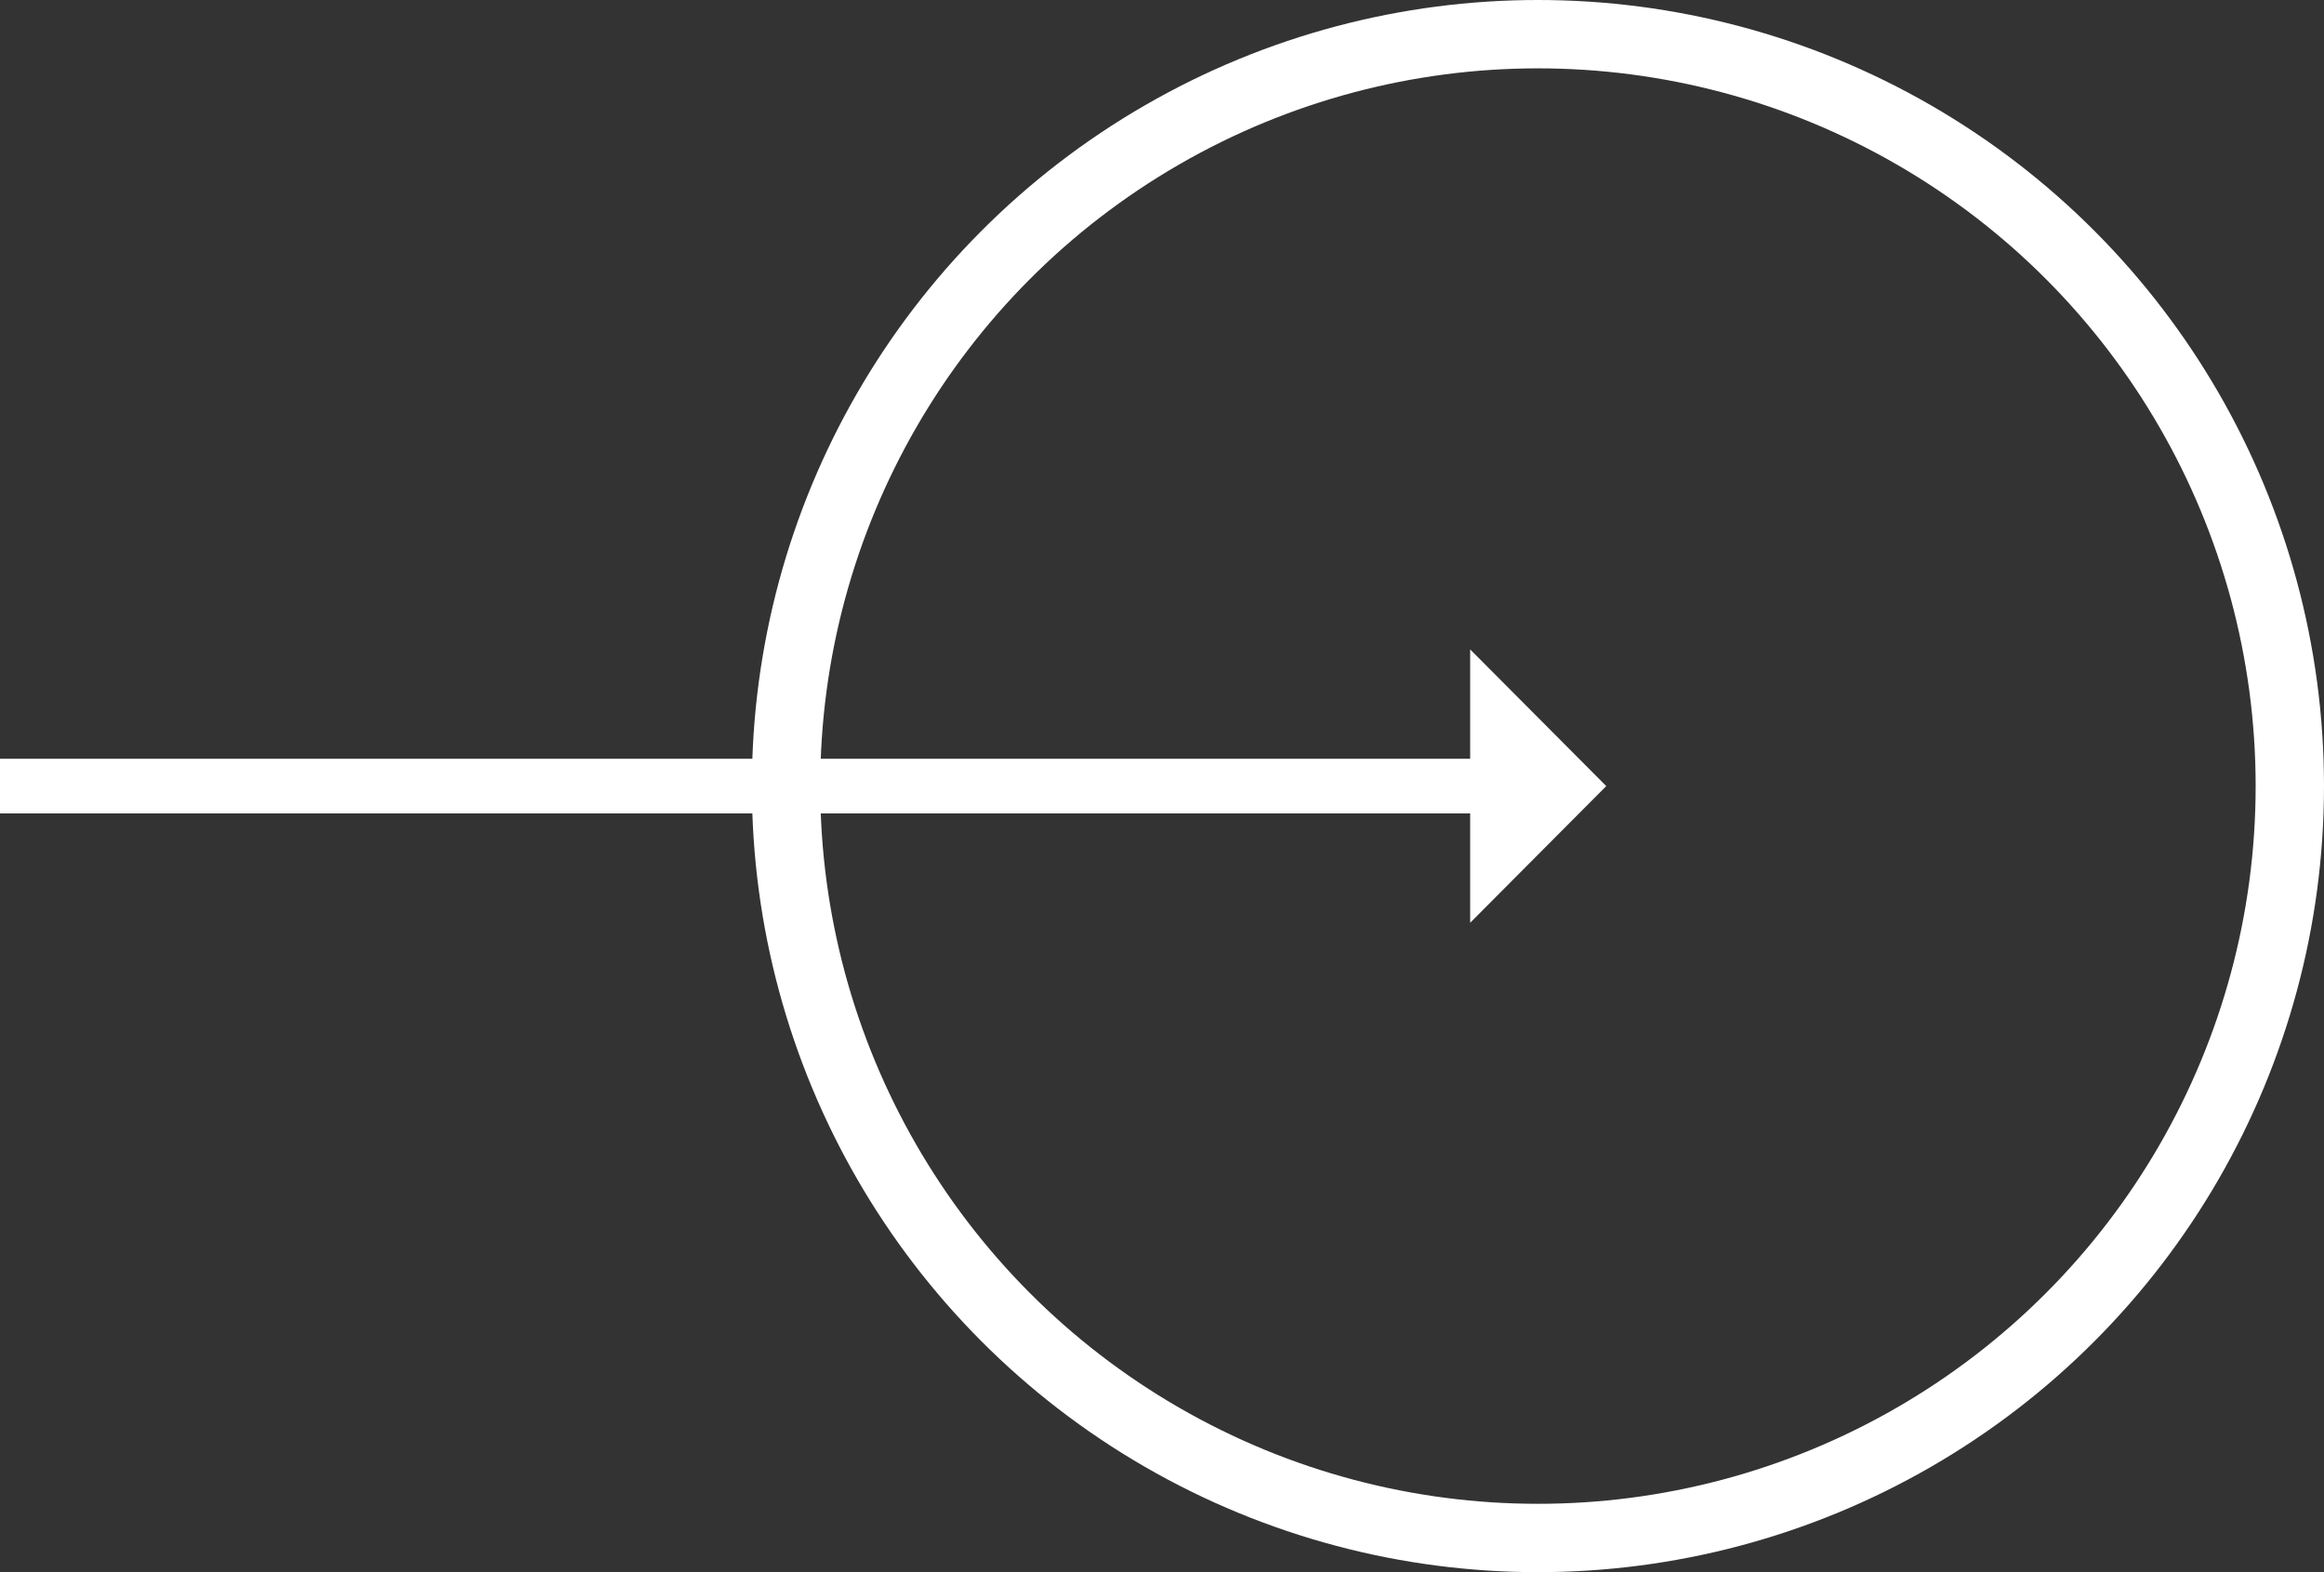
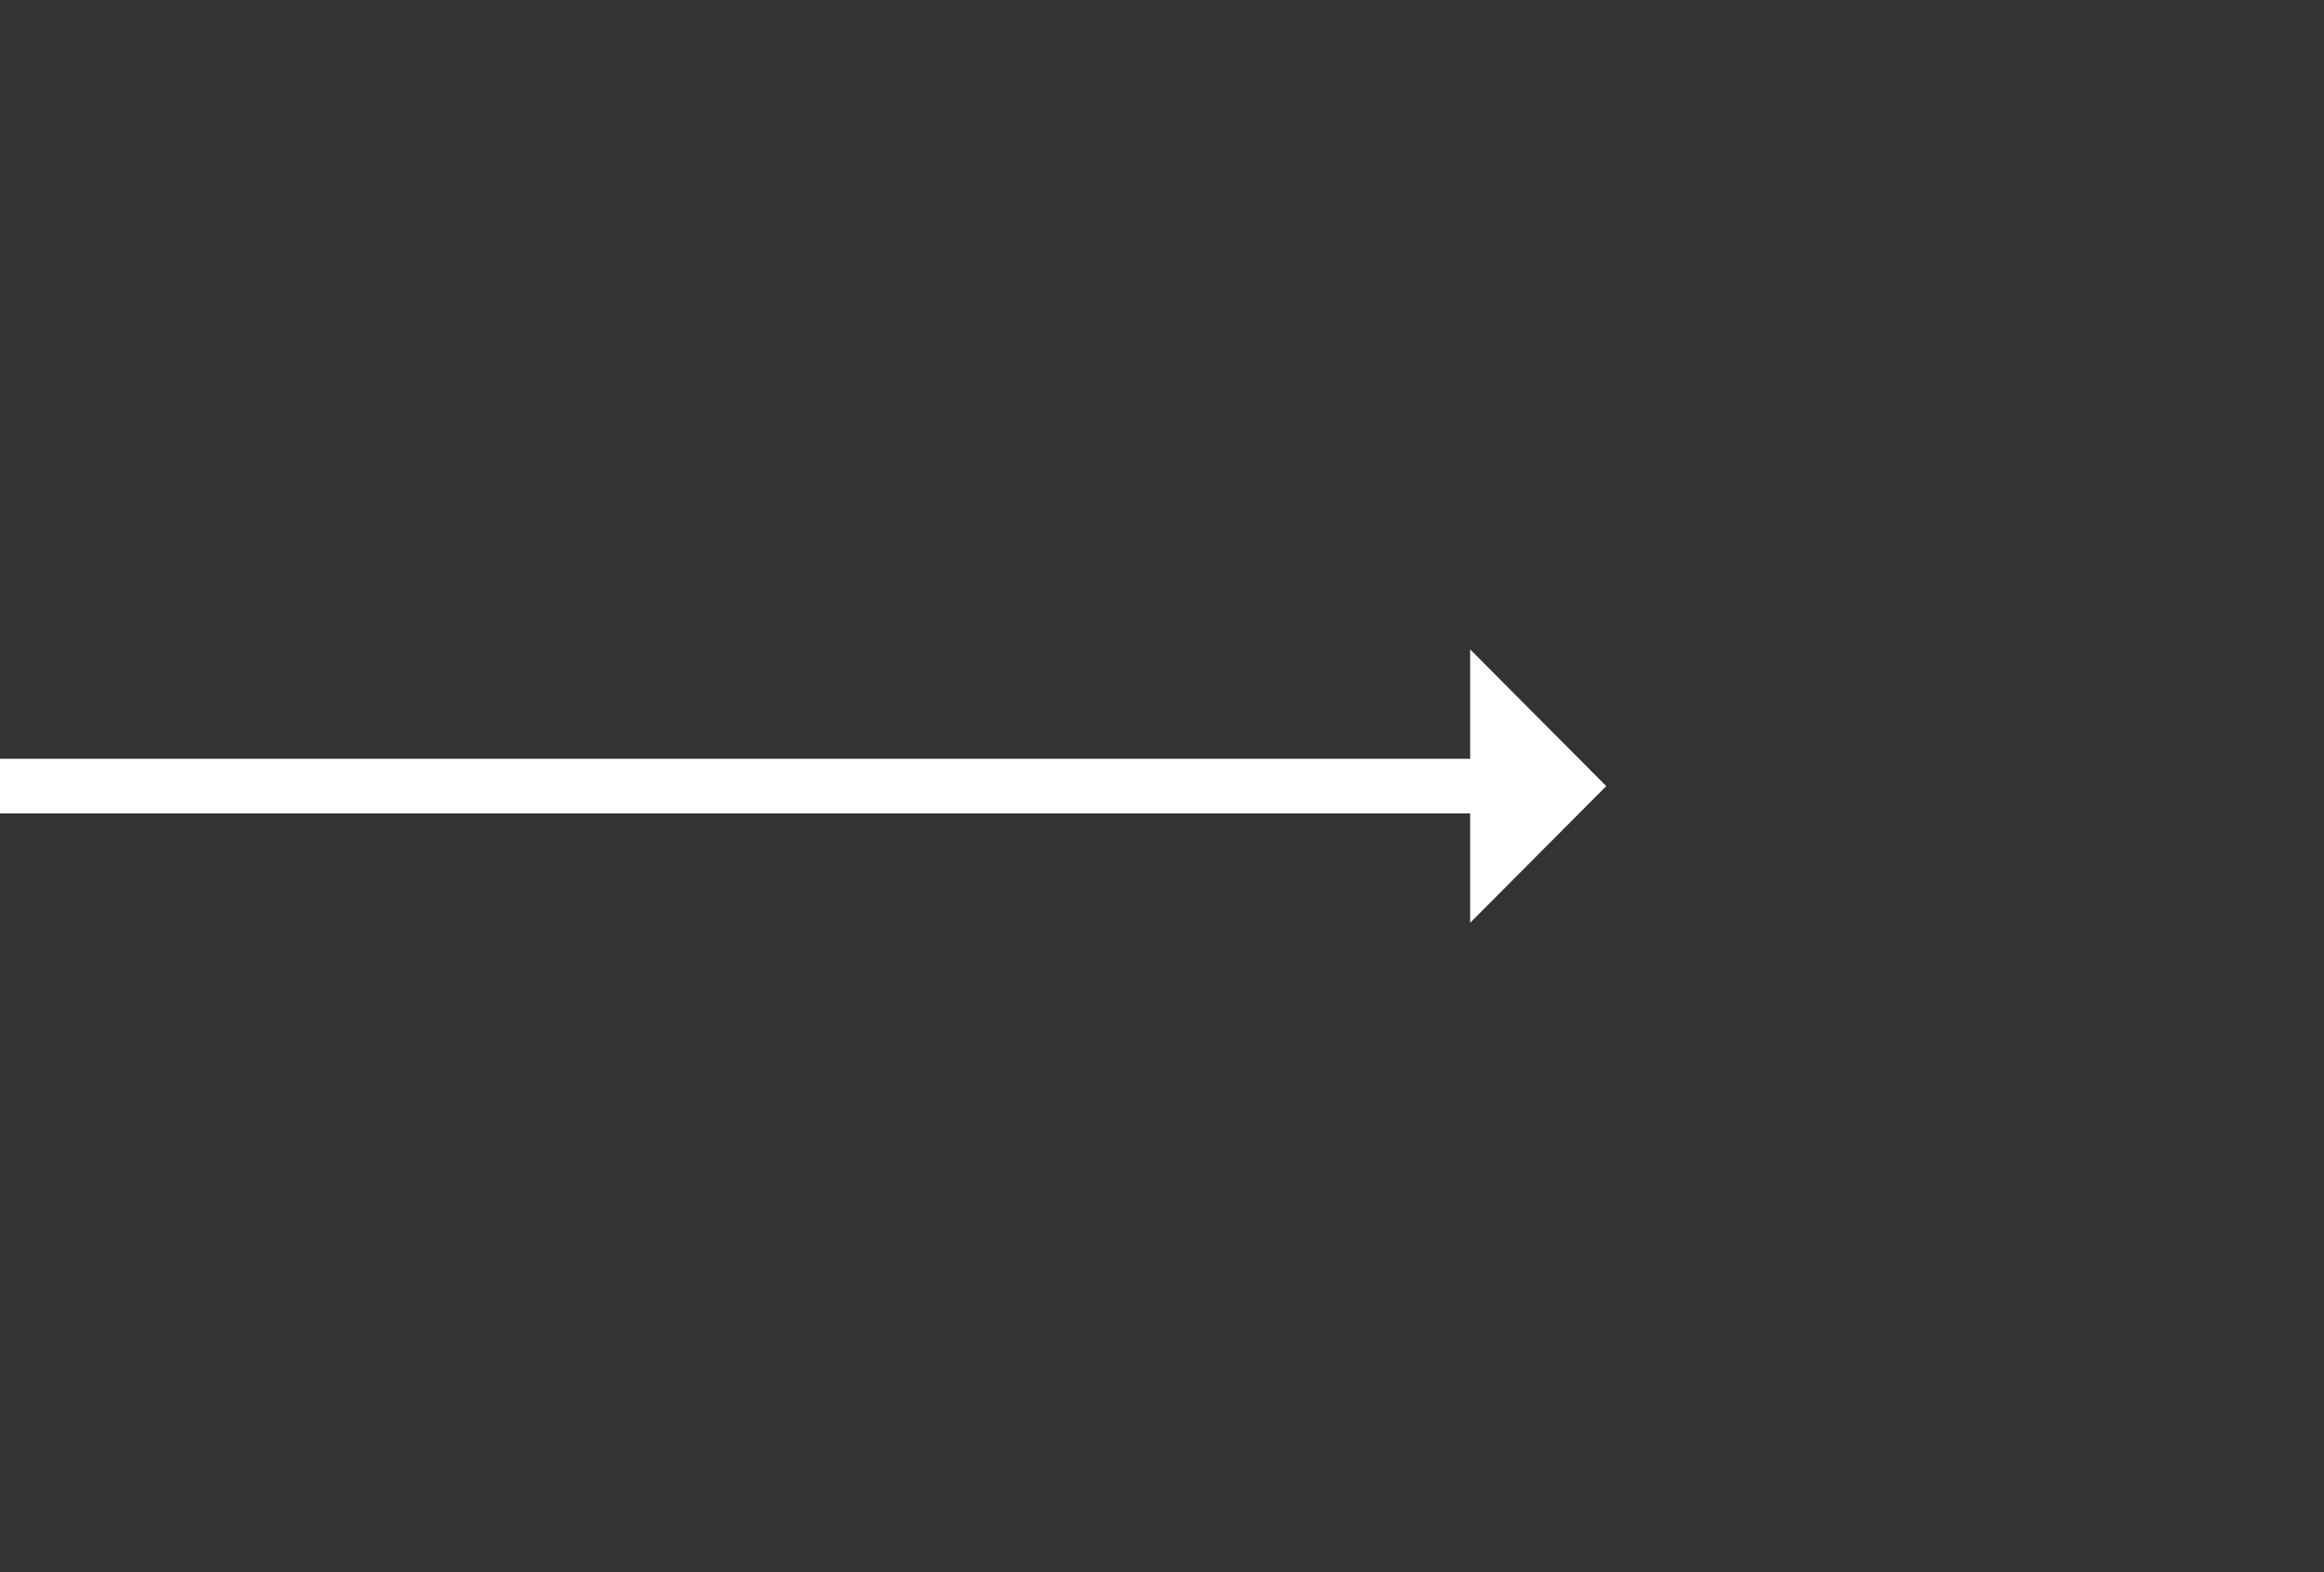
<svg xmlns="http://www.w3.org/2000/svg" width="68" height="46" viewBox="0 0 68 46" fill="none">
  <rect x="0" y="0" width="68" height="46" fill="#333333" stroke="none" />
-   <circle cx="45" cy="23" r="22" stroke="white" stroke-width="2" />
  <path fill-rule="evenodd" clip-rule="evenodd" d="M46.999 23L43.017 26.999V23.8H0V22.2H43.017V19.001L46.999 23Z" fill="white" />
</svg>